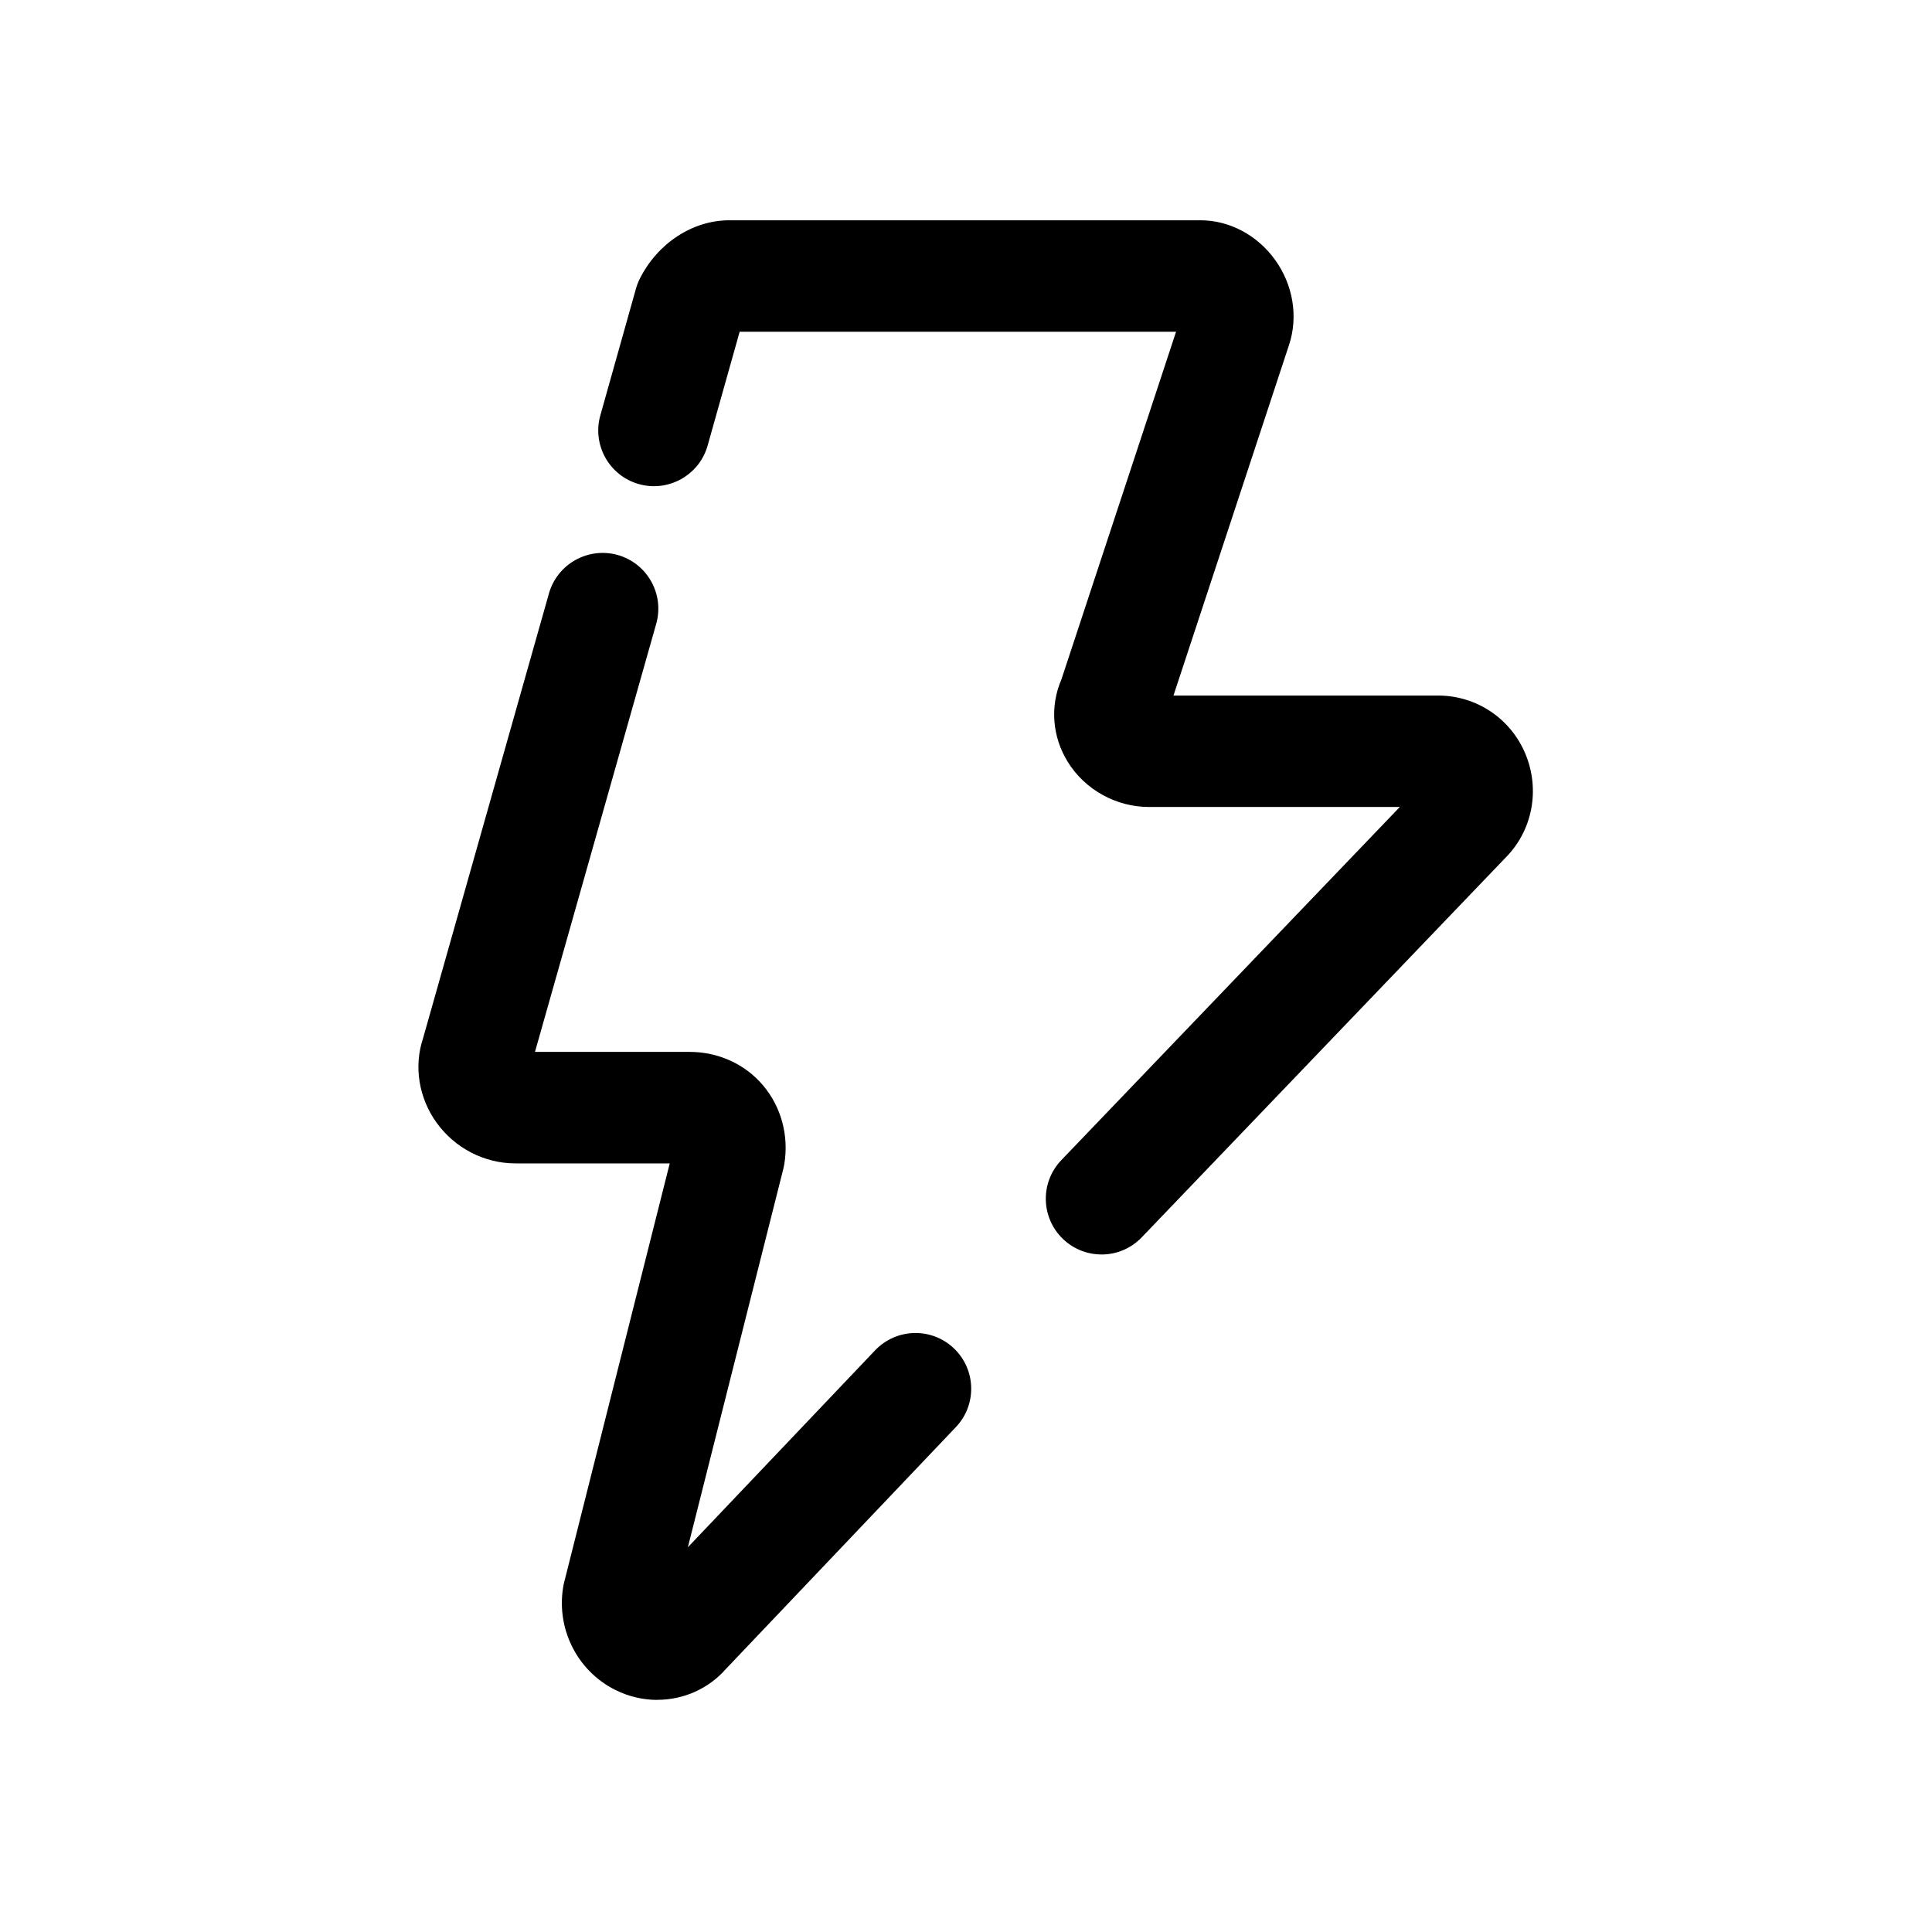
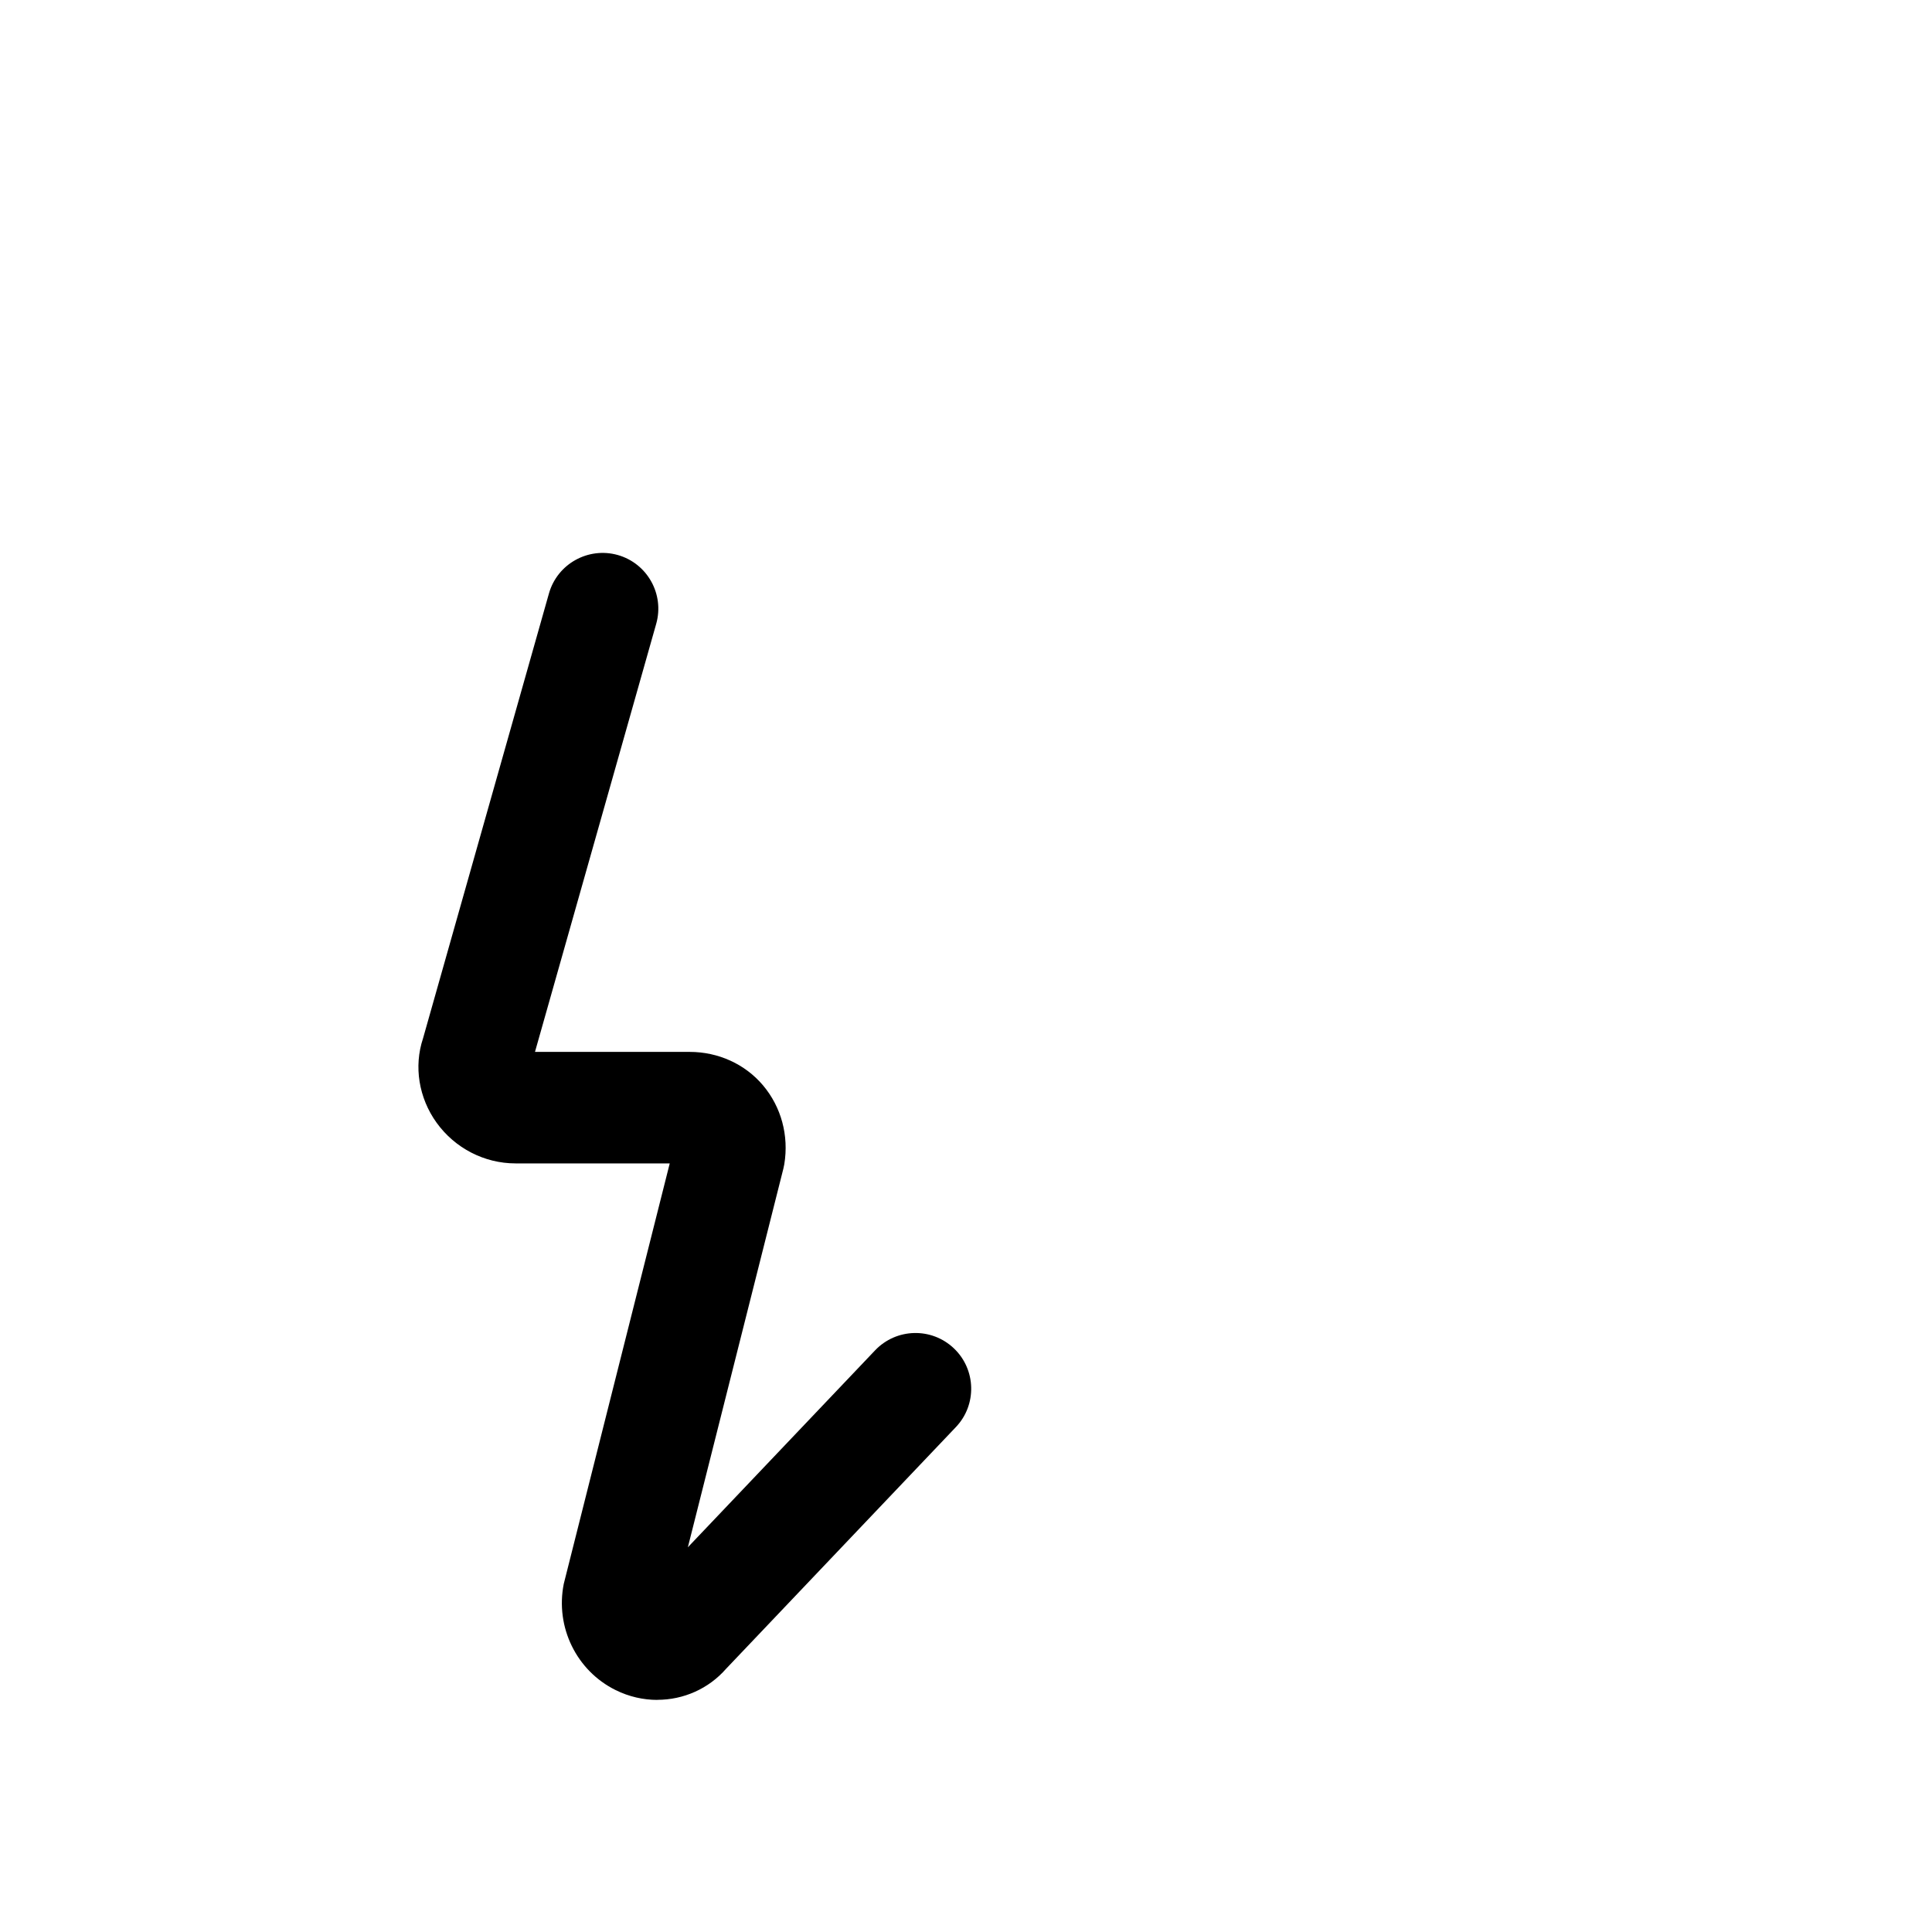
<svg xmlns="http://www.w3.org/2000/svg" id="Calque_1" version="1.1" viewBox="0 0 52 52">
-   <path d="M29.648,33.764c-.373,0-.747-.139-1.038-.417-.598-.573-.618-1.522-.045-2.121l9.111-9.506h-6.749c-.887,0-1.726-.465-2.188-1.214-.421-.681-.481-1.502-.17-2.221l3.085-9.356h-11.746l-.862,3.063c-.224.798-1.055,1.261-1.85,1.038-.797-.224-1.262-1.053-1.038-1.85l.959-3.411c.025-.091.06-.179.102-.264.478-.957,1.423-1.576,2.408-1.576h12.684c.776,0,1.526.397,2.006,1.062.489.678.63,1.537.376,2.298l-3.109,9.432h7.123c1.032,0,1.955.618,2.351,1.573.401.969.188,2.068-.544,2.799l-9.784,10.21c-.295.308-.688.462-1.083.462ZM38.372,20.993s-.006.006-.008.009l.008-.009ZM31.848,8.344s0,.002,0,.003v-.003Z" />
  <path d="M17.692,45.753c-.376,0-.759-.085-1.12-.263-1.056-.521-1.631-1.697-1.398-2.861l2.852-11.316h-4.152c-.836,0-1.629-.409-2.123-1.095-.48-.667-.617-1.514-.366-2.267l3.39-11.978c.226-.797,1.057-1.258,1.852-1.035.797.226,1.26,1.055,1.035,1.852l-3.263,11.522h4.164c.77,0,1.488.327,1.971.897.494.583.703,1.358.575,2.128-.007.04-.015.08-.025.12l-2.57,10.188,5.039-5.3c.572-.601,1.521-.625,2.121-.054.6.57.624,1.521.053,2.12l-6.182,6.502c-.474.543-1.152.838-1.852.838ZM17.342,42.879s-.01.01-.014.015l.014-.015ZM14.258,28.81l-.007.025c.003-.008.005-.017.007-.025Z" />
</svg>